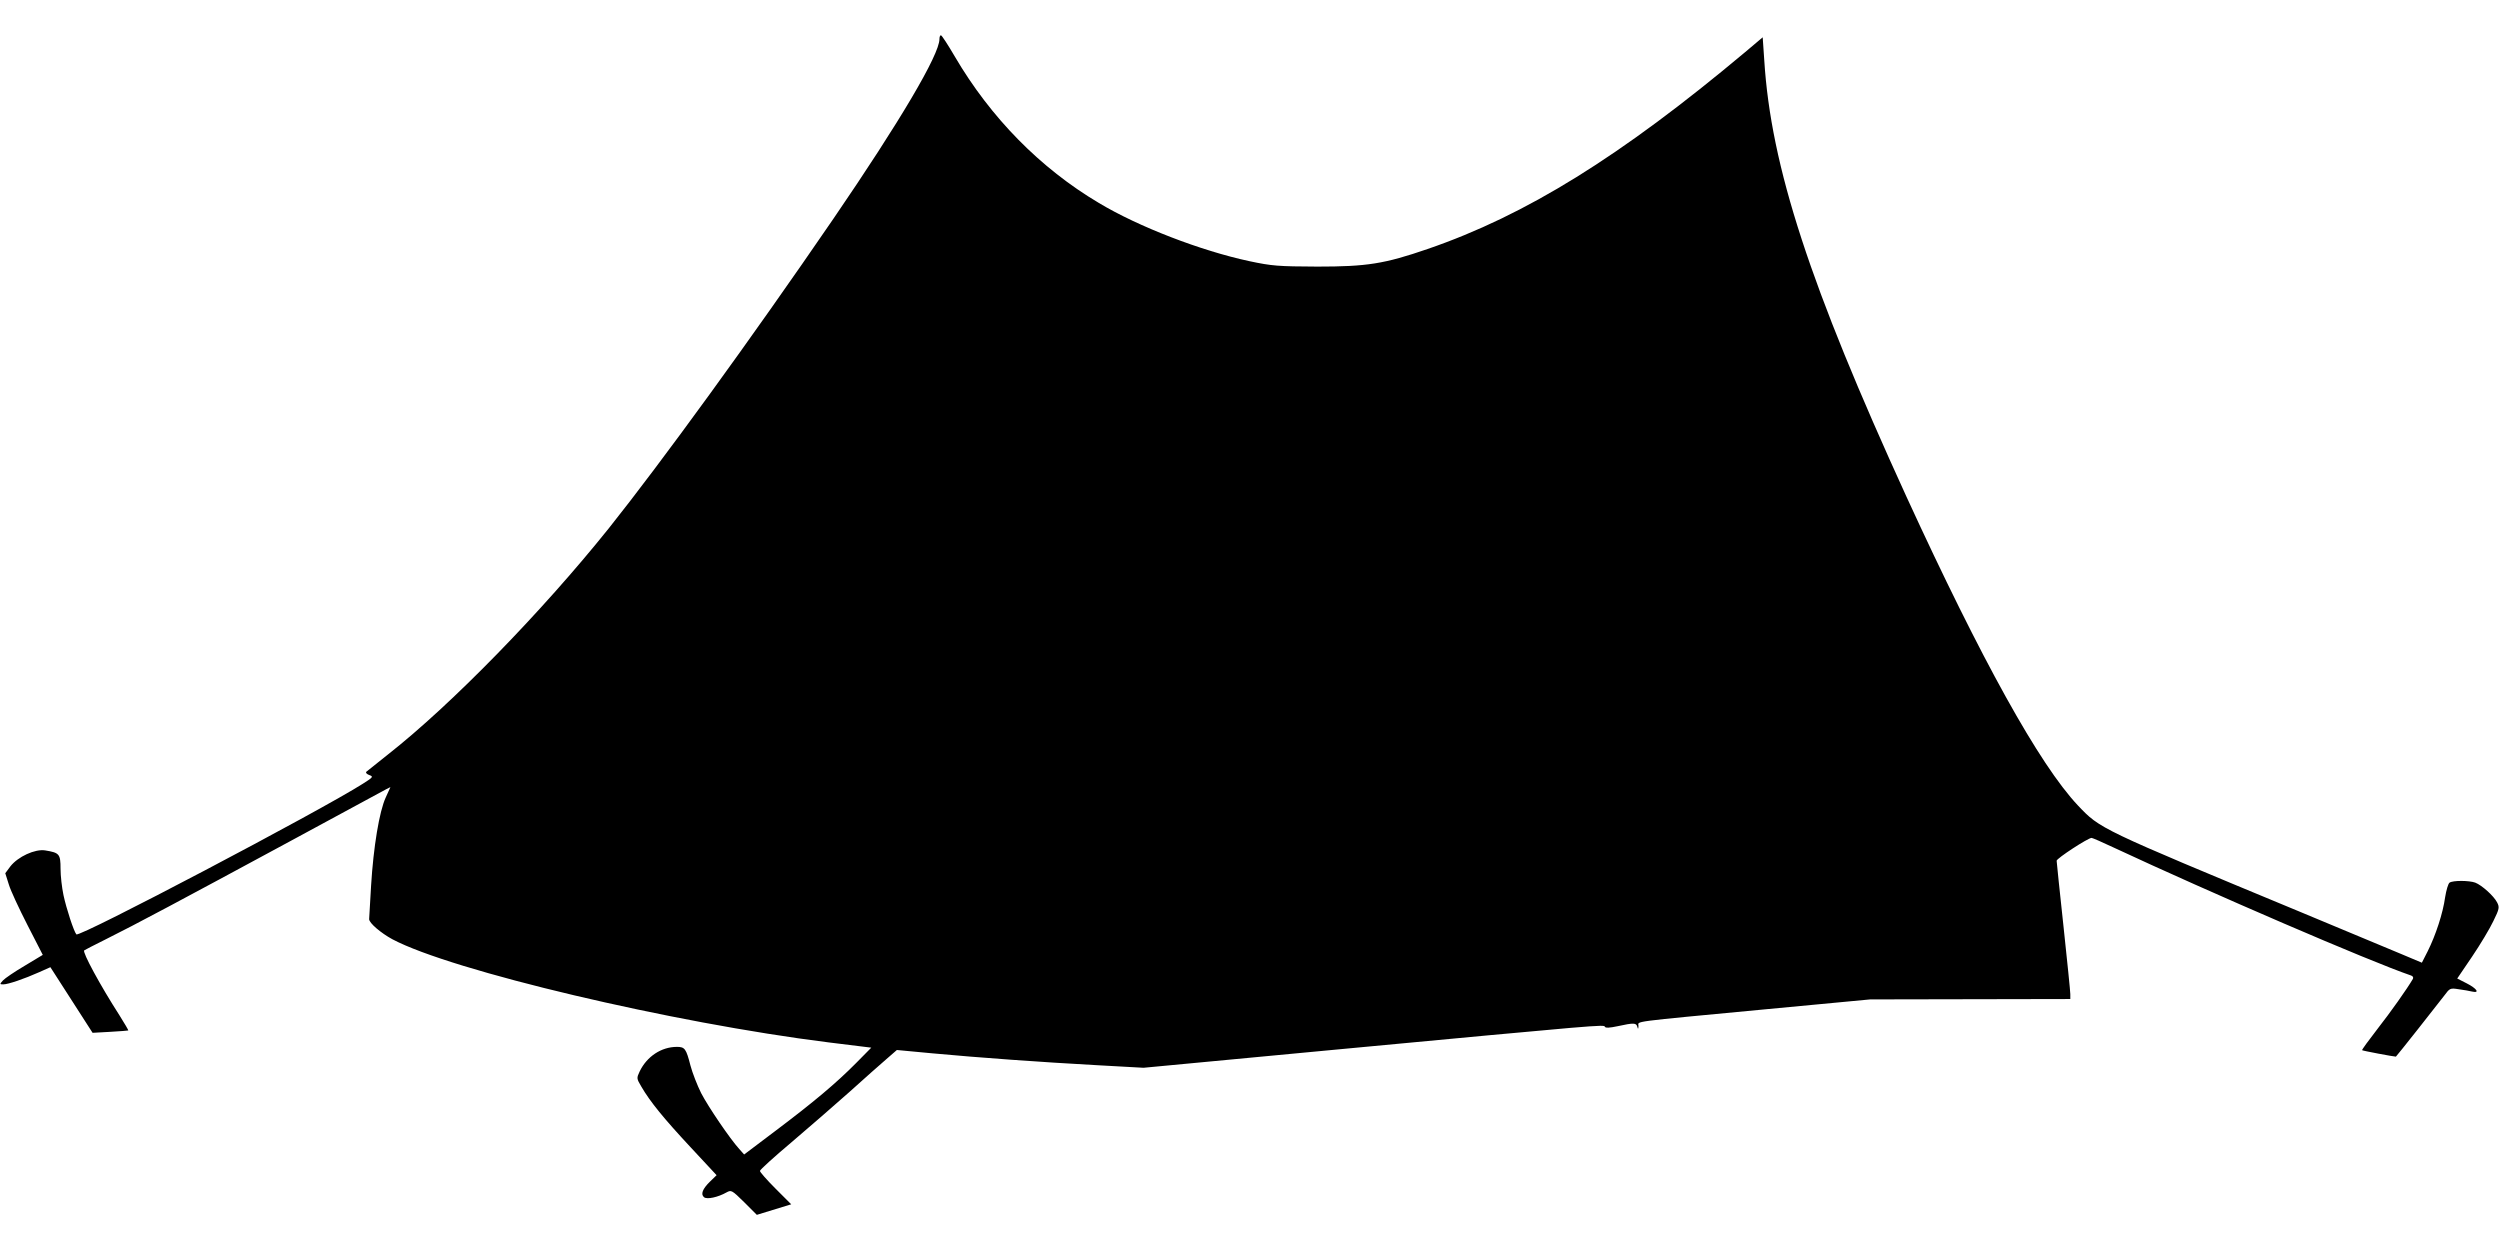
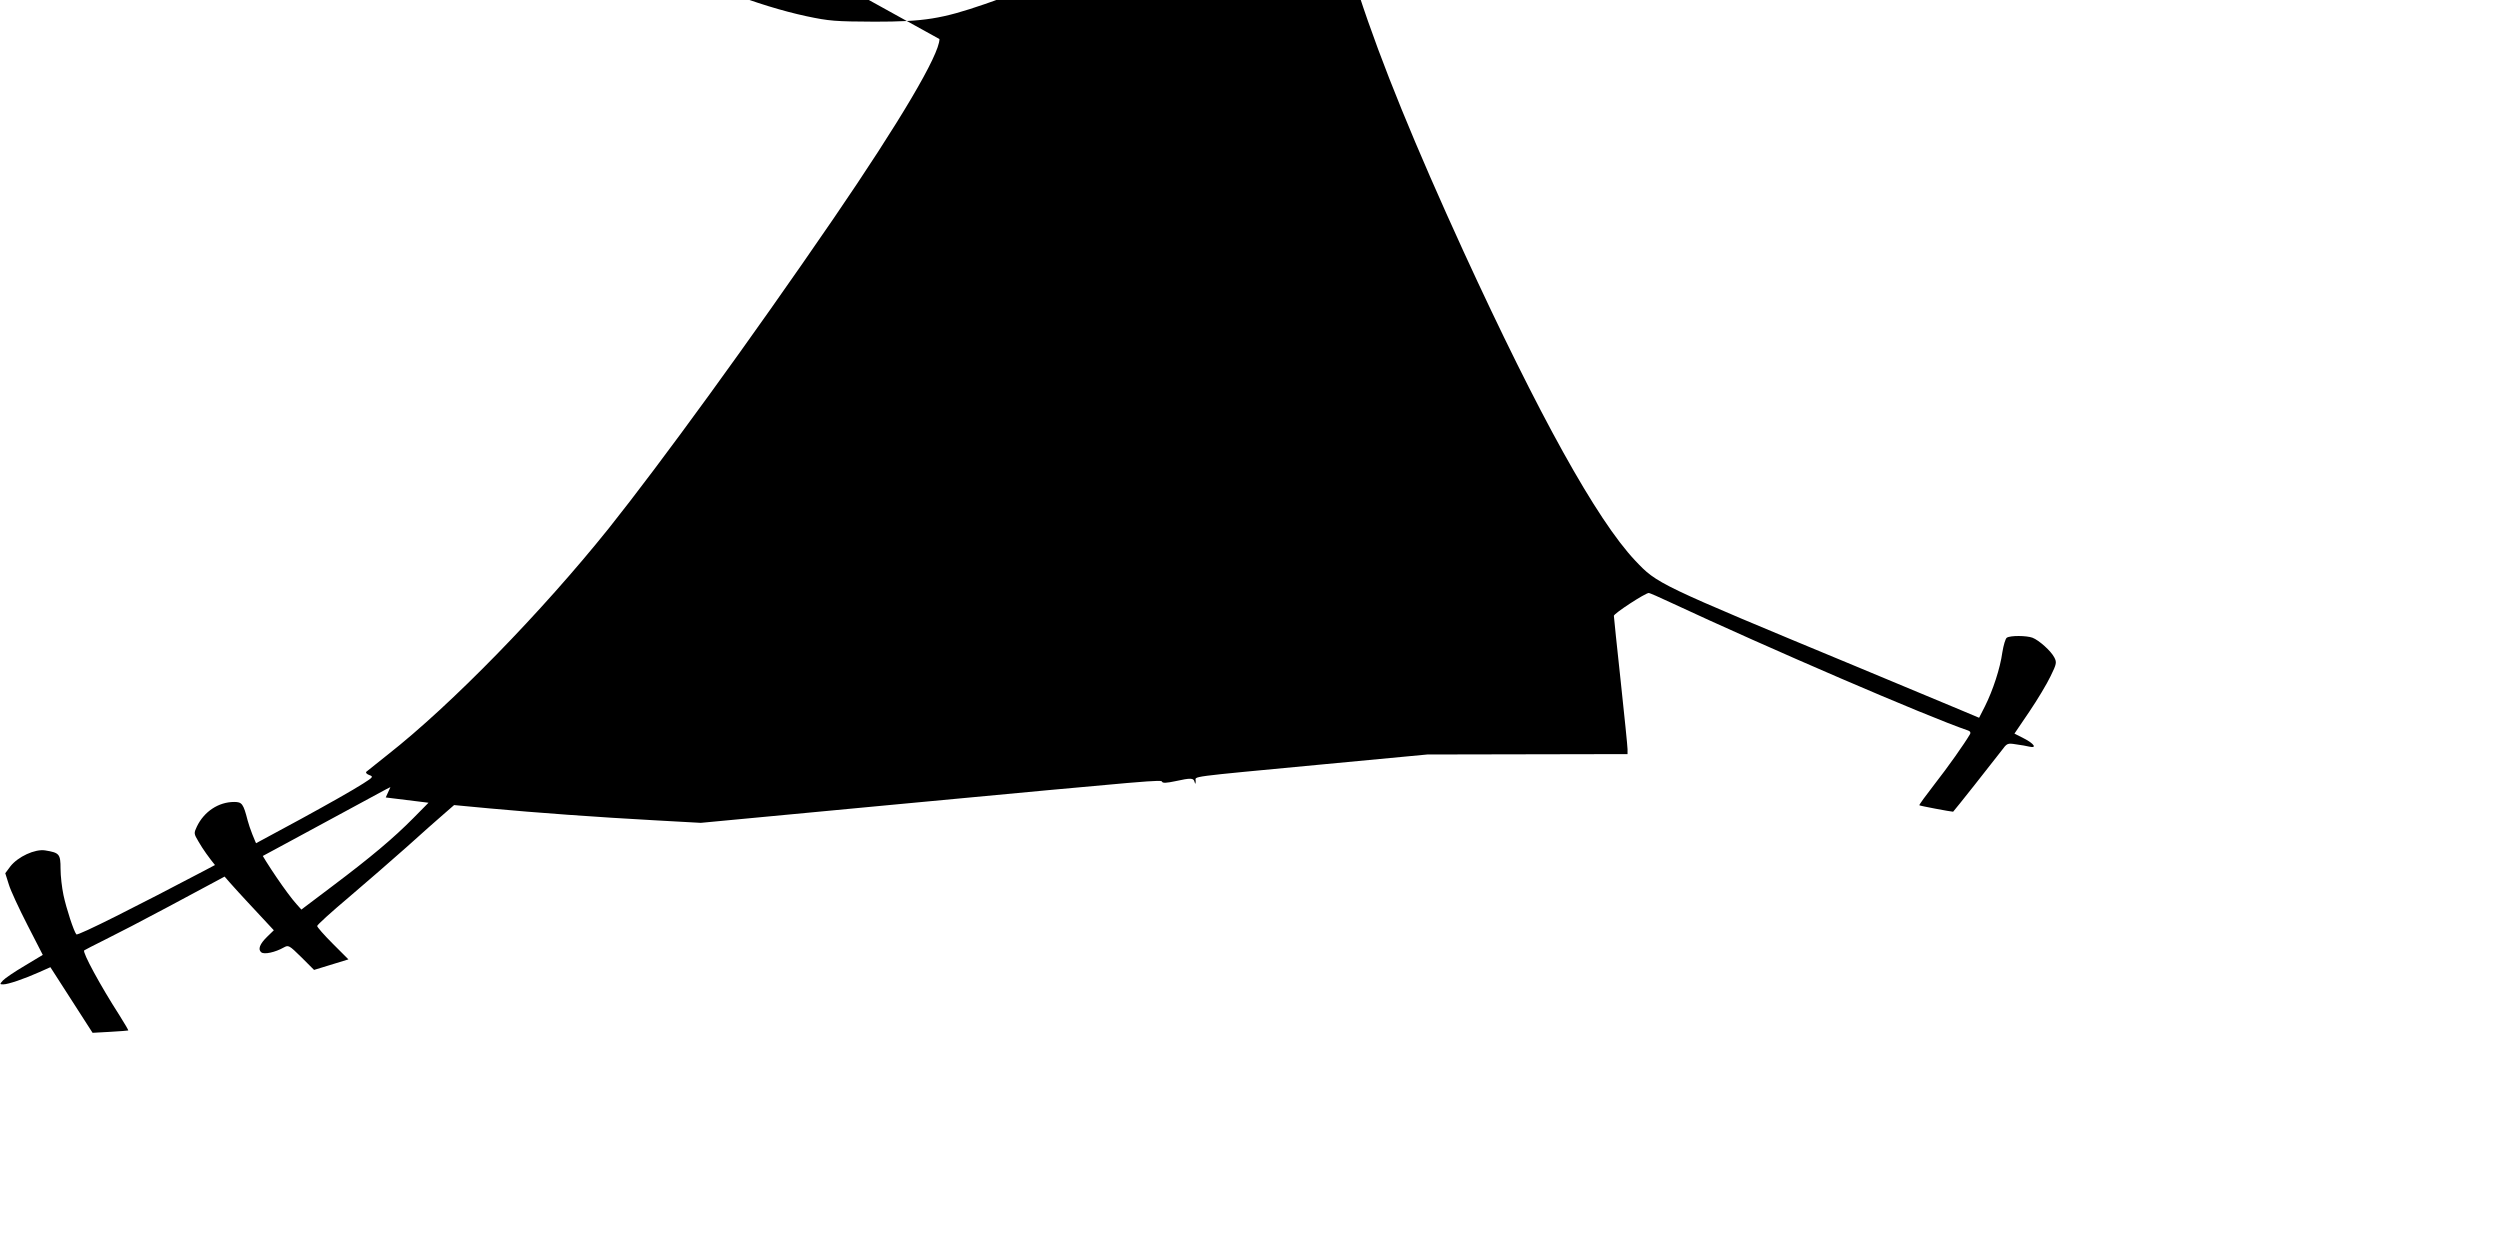
<svg xmlns="http://www.w3.org/2000/svg" version="1.0" width="1280pt" height="640pt" viewBox="0 0 1280 640" preserveAspectRatio="xMidYMid meet">
  <g transform="translate(0,640) scale(0.1,-0.1)" fill="#000000" stroke="none">
-     <path d="M4810 6200 c0 -80 -203 -423 -543 -920 -426 -622 -883 -1250 -1150 -1585 -344 -429 -807 -904 -1132 -1159 -55 -44 -104 -83 -109 -87 -5 -5 1 -12 14 -17 23 -8 21 -11 -31 -44 -218 -139 -1453 -789 -1468 -772 -13 15 -51 131 -66 201 -8 38 -15 98 -15 135 0 76 -6 82 -79 94 -52 8 -139 -32 -178 -82 l-26 -35 18 -57 c9 -31 53 -125 96 -209 l78 -152 -93 -56 c-51 -30 -101 -64 -111 -75 -17 -19 -17 -20 2 -20 24 0 107 28 185 63 l56 25 108 -168 108 -168 90 5 c50 3 92 6 93 7 1 1 -19 36 -45 77 -99 154 -191 324 -181 333 2 2 51 27 109 56 151 75 398 207 940 500 261 141 485 262 497 269 l22 11 -24 -53 c-33 -71 -63 -254 -75 -451 -5 -89 -10 -166 -10 -172 0 -20 60 -71 119 -103 303 -161 1433 -428 2233 -528 l219 -27 -78 -79 c-101 -102 -216 -199 -414 -348 l-159 -120 -25 28 c-48 53 -158 215 -195 286 -20 40 -45 104 -55 142 -22 86 -29 95 -69 95 -80 0 -154 -49 -191 -126 -16 -34 -16 -36 9 -78 44 -76 115 -163 251 -309 l134 -144 -34 -33 c-38 -37 -49 -65 -30 -80 15 -12 71 0 115 25 24 13 27 12 90 -50 l65 -65 88 27 88 27 -80 80 c-45 45 -81 86 -80 91 0 6 73 72 162 147 89 76 223 192 297 258 74 67 159 142 188 167 l54 47 181 -17 c237 -22 554 -45 847 -61 l235 -13 985 93 c1362 128 1373 129 1377 117 3 -7 24 -6 66 3 82 18 95 17 100 -3 4 -14 5 -13 6 4 1 26 -61 18 646 85 l540 51 512 1 513 1 0 25 c0 14 -16 170 -35 348 -19 177 -35 328 -35 335 0 12 161 117 179 117 4 0 55 -22 112 -49 495 -231 1314 -584 1522 -655 11 -3 15 -11 11 -18 -29 -50 -114 -170 -182 -257 -45 -58 -80 -106 -78 -108 2 -3 162 -33 173 -33 2 0 213 267 248 313 28 38 30 39 74 32 25 -3 56 -9 69 -12 40 -9 23 16 -28 42 l-49 25 76 112 c42 62 91 144 109 182 31 63 32 71 19 96 -17 33 -78 88 -112 101 -30 11 -113 12 -131 0 -7 -4 -17 -38 -23 -75 -11 -81 -48 -194 -89 -276 l-30 -59 -107 45 c-60 25 -292 122 -518 216 -1029 427 -1022 424 -1136 544 -197 209 -494 745 -878 1581 -494 1080 -694 1690 -728 2235 l-8 117 -90 -76 c-637 -534 -1122 -835 -1626 -1008 -221 -76 -310 -90 -564 -90 -202 1 -231 3 -349 28 -247 53 -567 176 -770 298 -300 178 -554 437 -737 749 -35 60 -67 109 -71 109 -5 1 -8 -8 -8 -19z" />
+     <path d="M4810 6200 c0 -80 -203 -423 -543 -920 -426 -622 -883 -1250 -1150 -1585 -344 -429 -807 -904 -1132 -1159 -55 -44 -104 -83 -109 -87 -5 -5 1 -12 14 -17 23 -8 21 -11 -31 -44 -218 -139 -1453 -789 -1468 -772 -13 15 -51 131 -66 201 -8 38 -15 98 -15 135 0 76 -6 82 -79 94 -52 8 -139 -32 -178 -82 l-26 -35 18 -57 c9 -31 53 -125 96 -209 l78 -152 -93 -56 c-51 -30 -101 -64 -111 -75 -17 -19 -17 -20 2 -20 24 0 107 28 185 63 l56 25 108 -168 108 -168 90 5 c50 3 92 6 93 7 1 1 -19 36 -45 77 -99 154 -191 324 -181 333 2 2 51 27 109 56 151 75 398 207 940 500 261 141 485 262 497 269 l22 11 -24 -53 l219 -27 -78 -79 c-101 -102 -216 -199 -414 -348 l-159 -120 -25 28 c-48 53 -158 215 -195 286 -20 40 -45 104 -55 142 -22 86 -29 95 -69 95 -80 0 -154 -49 -191 -126 -16 -34 -16 -36 9 -78 44 -76 115 -163 251 -309 l134 -144 -34 -33 c-38 -37 -49 -65 -30 -80 15 -12 71 0 115 25 24 13 27 12 90 -50 l65 -65 88 27 88 27 -80 80 c-45 45 -81 86 -80 91 0 6 73 72 162 147 89 76 223 192 297 258 74 67 159 142 188 167 l54 47 181 -17 c237 -22 554 -45 847 -61 l235 -13 985 93 c1362 128 1373 129 1377 117 3 -7 24 -6 66 3 82 18 95 17 100 -3 4 -14 5 -13 6 4 1 26 -61 18 646 85 l540 51 512 1 513 1 0 25 c0 14 -16 170 -35 348 -19 177 -35 328 -35 335 0 12 161 117 179 117 4 0 55 -22 112 -49 495 -231 1314 -584 1522 -655 11 -3 15 -11 11 -18 -29 -50 -114 -170 -182 -257 -45 -58 -80 -106 -78 -108 2 -3 162 -33 173 -33 2 0 213 267 248 313 28 38 30 39 74 32 25 -3 56 -9 69 -12 40 -9 23 16 -28 42 l-49 25 76 112 c42 62 91 144 109 182 31 63 32 71 19 96 -17 33 -78 88 -112 101 -30 11 -113 12 -131 0 -7 -4 -17 -38 -23 -75 -11 -81 -48 -194 -89 -276 l-30 -59 -107 45 c-60 25 -292 122 -518 216 -1029 427 -1022 424 -1136 544 -197 209 -494 745 -878 1581 -494 1080 -694 1690 -728 2235 l-8 117 -90 -76 c-637 -534 -1122 -835 -1626 -1008 -221 -76 -310 -90 -564 -90 -202 1 -231 3 -349 28 -247 53 -567 176 -770 298 -300 178 -554 437 -737 749 -35 60 -67 109 -71 109 -5 1 -8 -8 -8 -19z" />
  </g>
</svg>